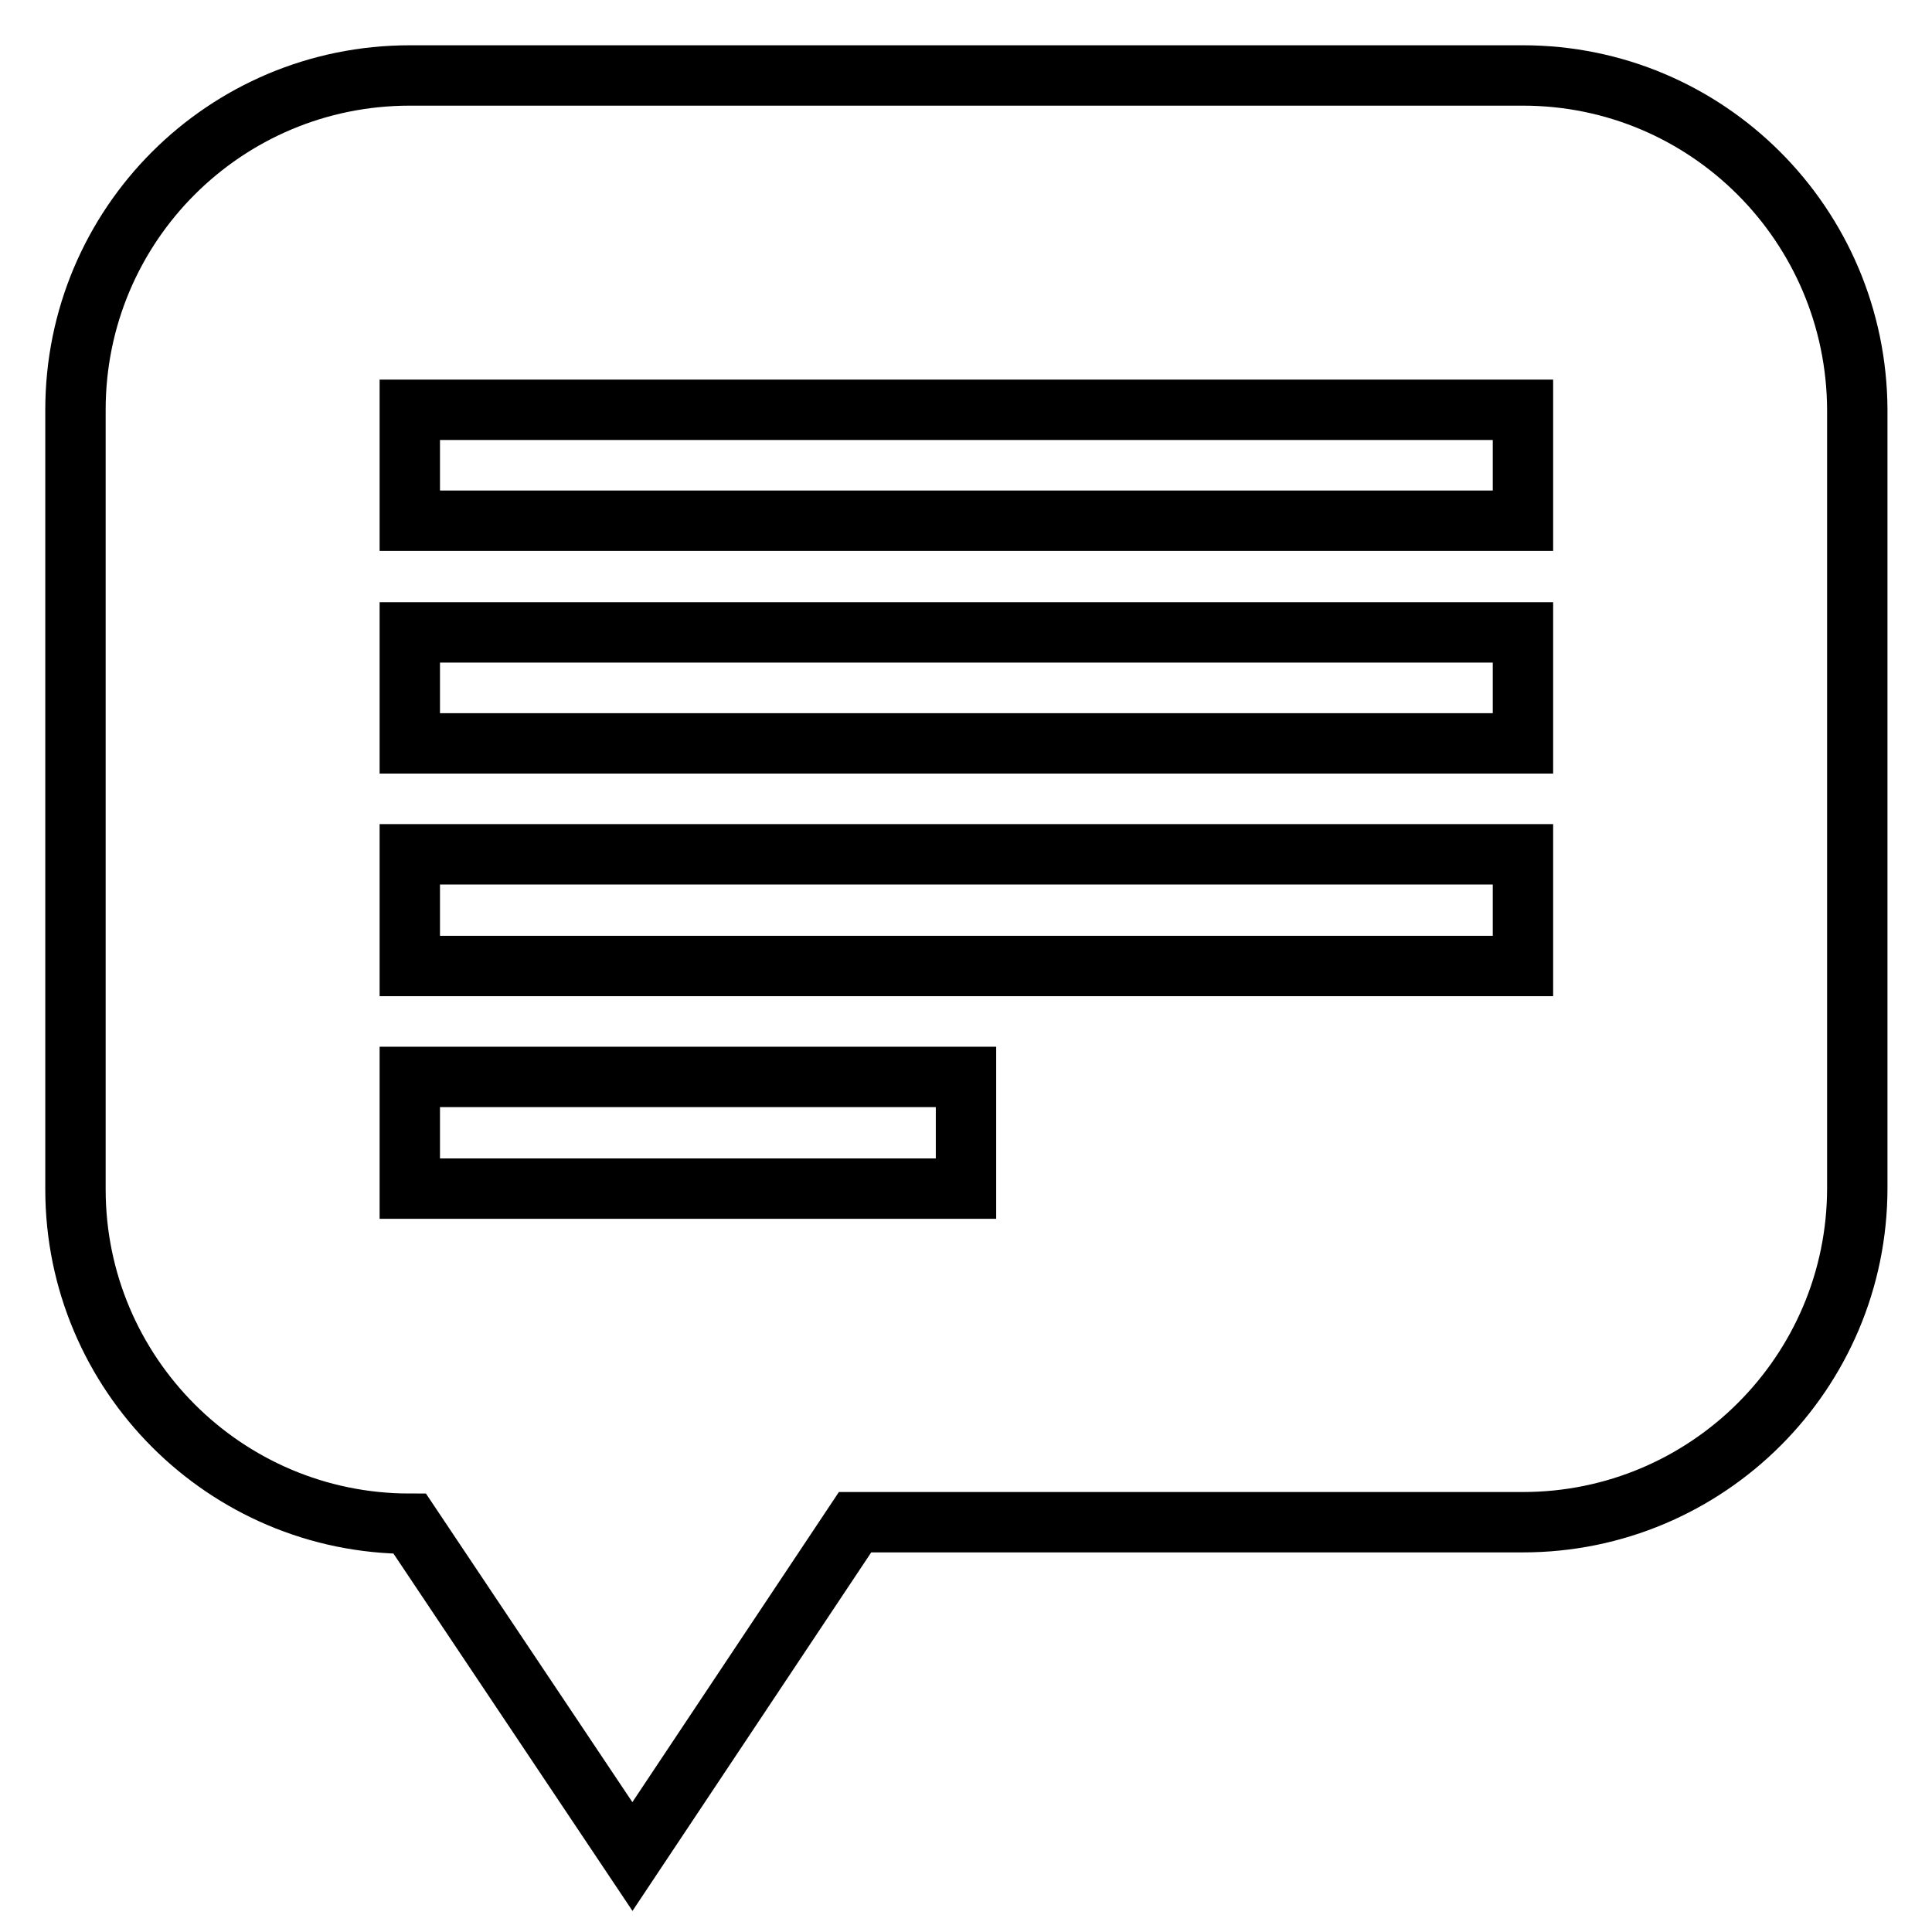
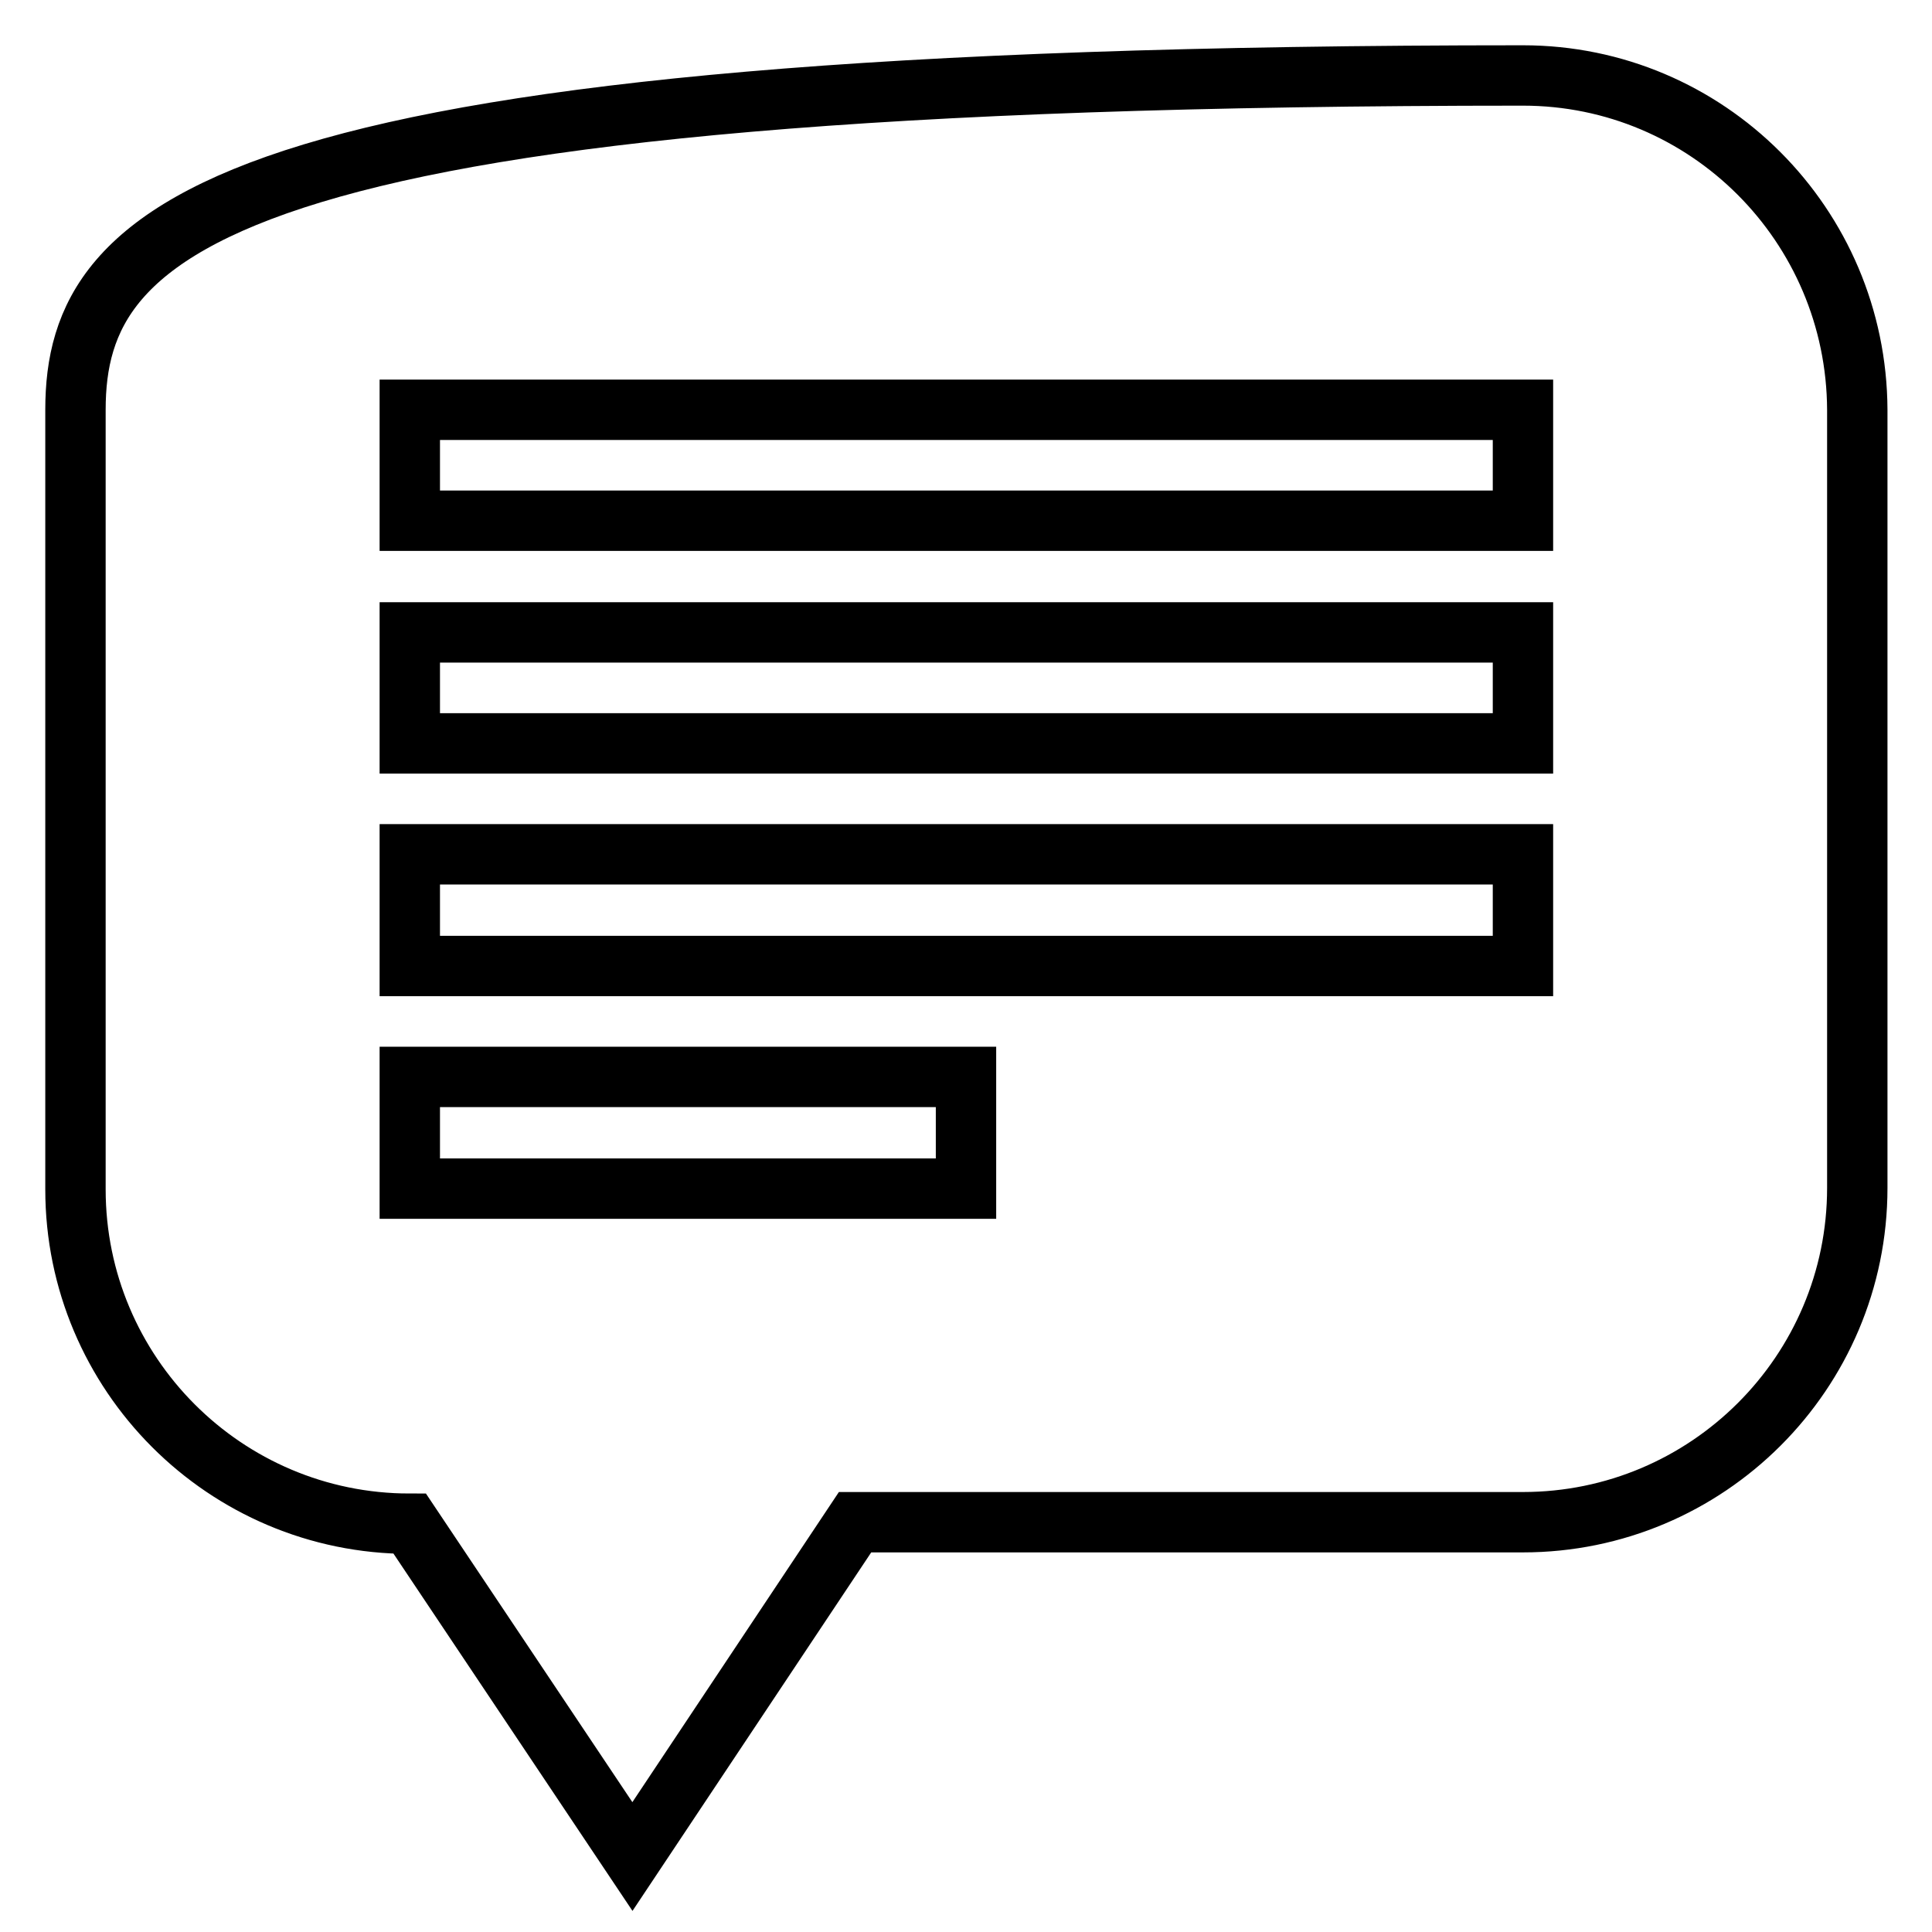
<svg xmlns="http://www.w3.org/2000/svg" version="1.1" x="0px" y="0px" viewBox="0 0 256 256" enable-background="new 0 0 256 256" xml:space="preserve">
  <g>
-     <path stroke-width="8" fill-opacity="0" stroke="#000000" d="M201.8,10H54.3C29.8,10,10,29.8,10,54.3v103.3c0,24.4,19.8,44.3,44.3,44.3L83.8,246l29.5-44.3h88.5 c24.4,0,44.3-19.8,44.3-44.3V54.3C246,29.8,226.2,10,201.8,10z M128,157.5H54.3v-14.8H128V157.5z M201.8,128H54.3v-14.8h147.5V128z  M201.8,98.5H54.3V83.8h147.5V98.5z M201.8,69H54.3V54.3h147.5V69z" />
+     <path stroke-width="8" fill-opacity="0" stroke="#000000" d="M201.8,10C29.8,10,10,29.8,10,54.3v103.3c0,24.4,19.8,44.3,44.3,44.3L83.8,246l29.5-44.3h88.5 c24.4,0,44.3-19.8,44.3-44.3V54.3C246,29.8,226.2,10,201.8,10z M128,157.5H54.3v-14.8H128V157.5z M201.8,128H54.3v-14.8h147.5V128z  M201.8,98.5H54.3V83.8h147.5V98.5z M201.8,69H54.3V54.3h147.5V69z" />
  </g>
</svg>